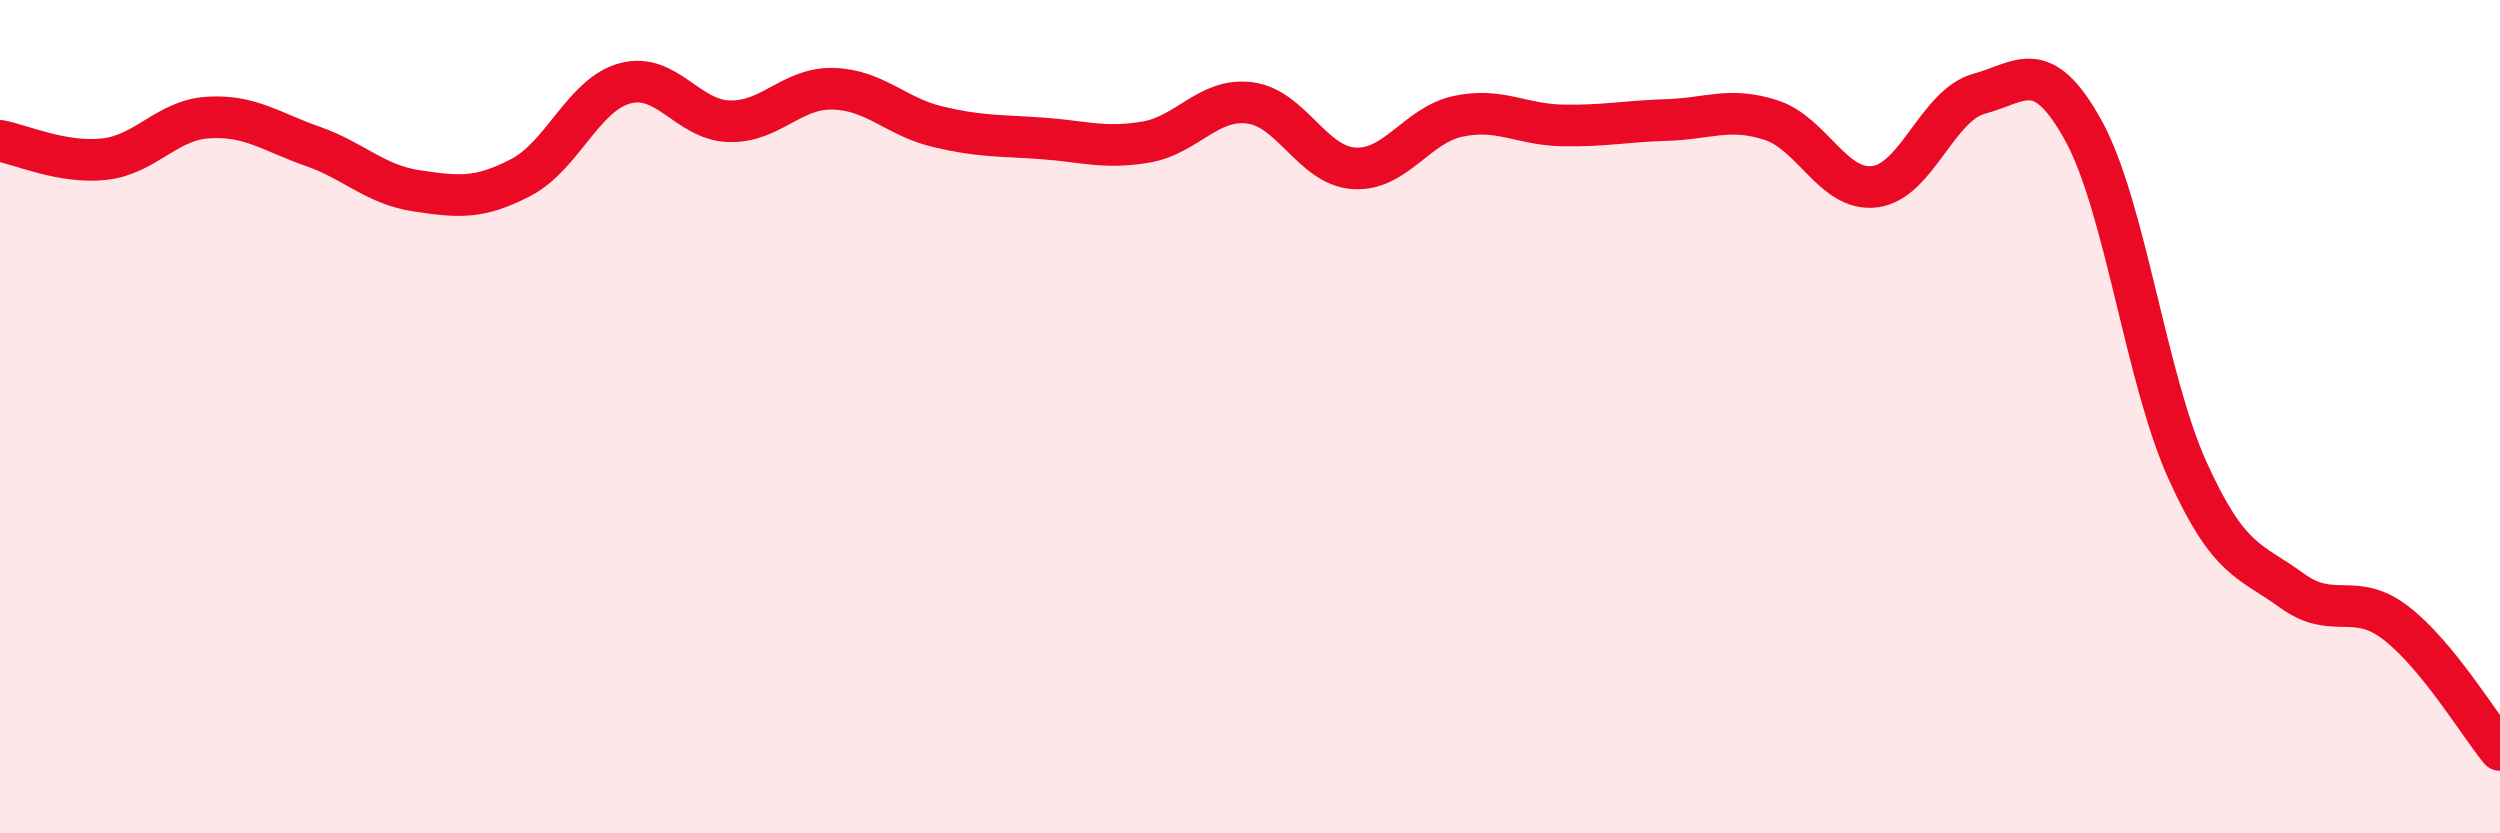
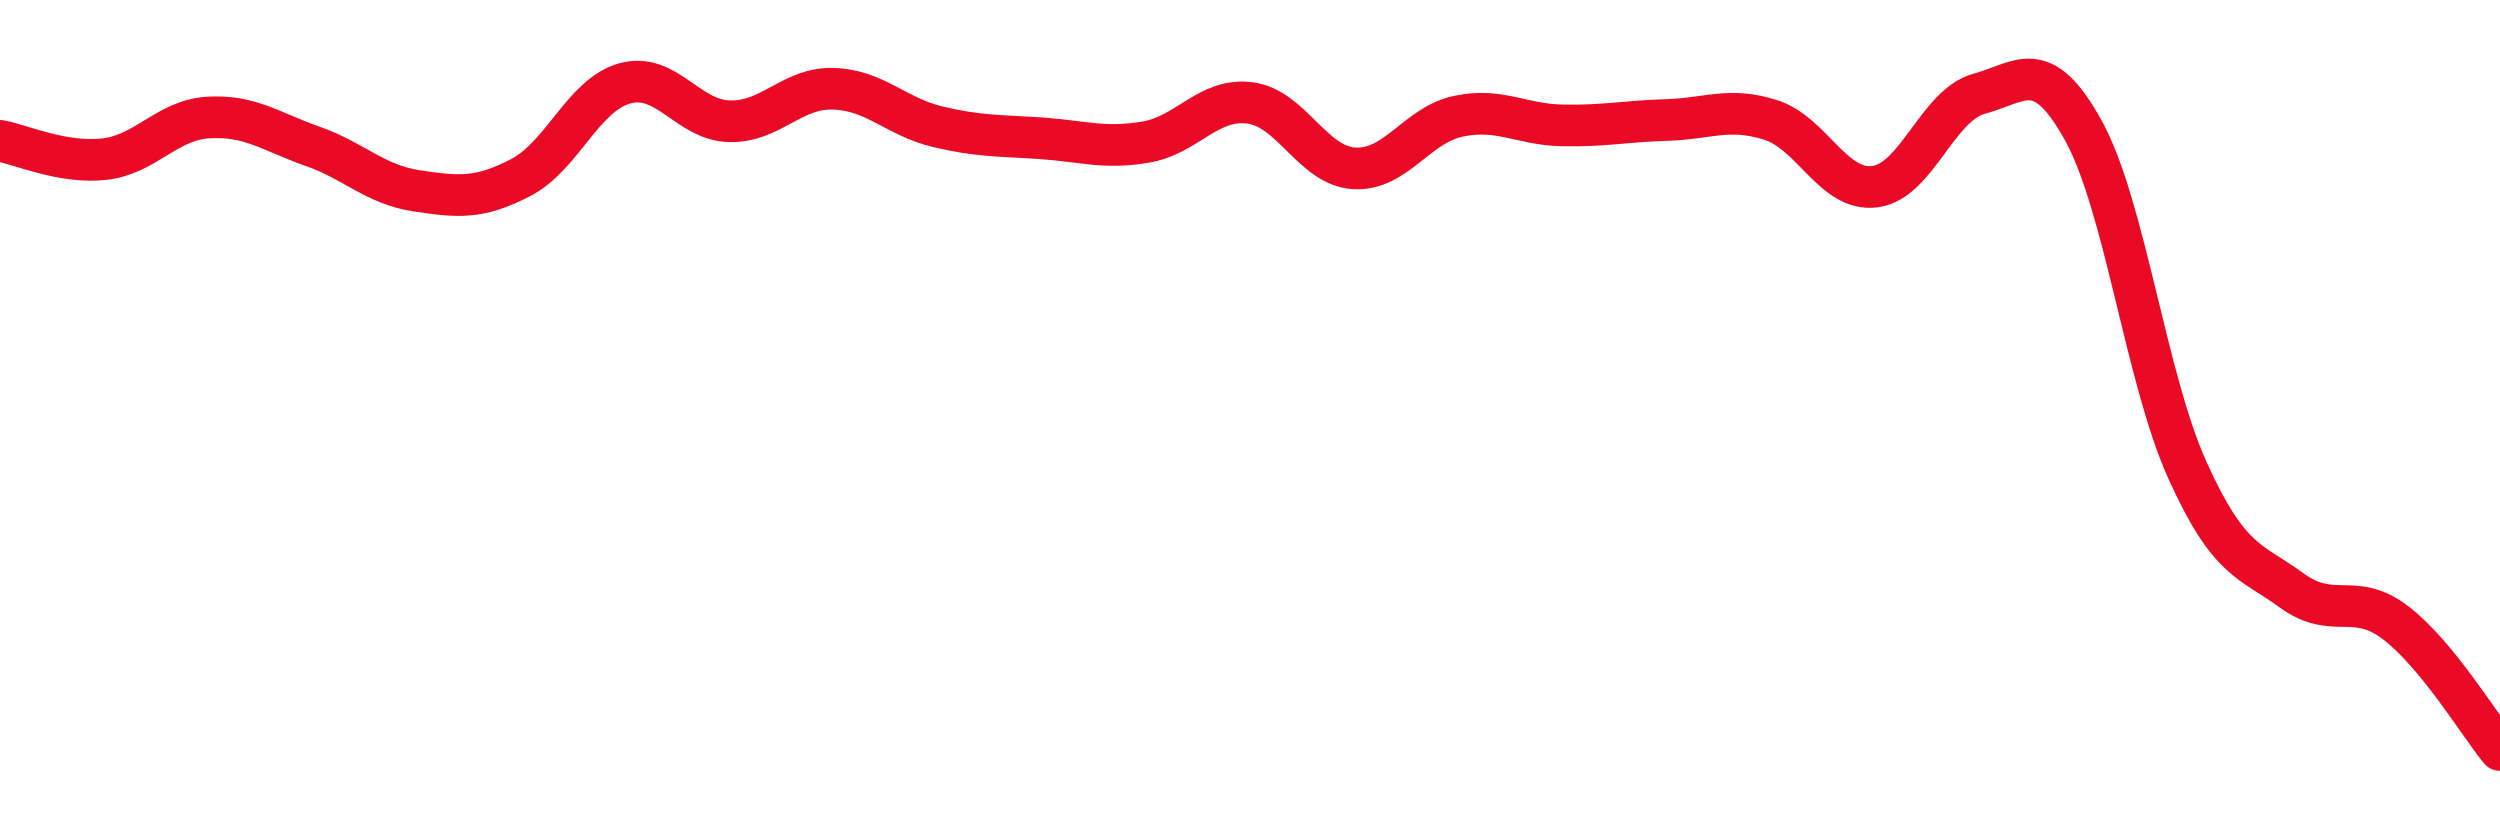
<svg xmlns="http://www.w3.org/2000/svg" width="60" height="20" viewBox="0 0 60 20">
-   <path d="M 0,3.38 C 0.5,3.47 1.5,3.93 2.5,3.82 C 3.5,3.71 4,2.88 5,2.82 C 6,2.76 6.5,3.16 7.5,3.51 C 8.5,3.86 9,4.43 10,4.58 C 11,4.73 11.5,4.78 12.5,4.26 C 13.5,3.74 14,2.27 15,2 C 16,1.73 16.5,2.88 17.5,2.91 C 18.5,2.94 19,2.1 20,2.13 C 21,2.16 21.5,2.8 22.5,3.04 C 23.5,3.28 24,3.25 25,3.32 C 26,3.39 26.5,3.58 27.5,3.41 C 28.5,3.24 29,2.34 30,2.47 C 31,2.6 31.5,3.98 32.5,4.04 C 33.5,4.1 34,3 35,2.79 C 36,2.58 36.5,2.99 37.5,3.01 C 38.5,3.03 39,2.91 40,2.88 C 41,2.85 41.5,2.56 42.5,2.88 C 43.5,3.2 44,4.61 45,4.48 C 46,4.35 46.5,2.52 47.5,2.25 C 48.5,1.98 49,1.32 50,3.13 C 51,4.94 51.5,9.08 52.5,11.29 C 53.5,13.5 54,13.44 55,14.17 C 56,14.9 56.5,14.18 57.5,14.95 C 58.5,15.72 59.5,17.39 60,18L60 20L0 20Z" fill="#EB0A25" opacity="0.1" stroke-linecap="round" stroke-linejoin="round" />
  <path d="M 0,3.38 C 0.5,3.47 1.5,3.93 2.5,3.82 C 3.5,3.71 4,2.88 5,2.82 C 6,2.76 6.5,3.16 7.5,3.51 C 8.5,3.86 9,4.43 10,4.58 C 11,4.73 11.5,4.78 12.5,4.26 C 13.5,3.74 14,2.27 15,2 C 16,1.73 16.5,2.88 17.5,2.91 C 18.5,2.94 19,2.1 20,2.13 C 21,2.16 21.5,2.8 22.5,3.04 C 23.5,3.28 24,3.25 25,3.32 C 26,3.39 26.5,3.58 27.5,3.41 C 28.5,3.24 29,2.34 30,2.47 C 31,2.6 31.5,3.98 32.5,4.04 C 33.5,4.1 34,3 35,2.79 C 36,2.58 36.5,2.99 37.5,3.01 C 38.5,3.03 39,2.91 40,2.88 C 41,2.85 41.5,2.56 42.5,2.88 C 43.5,3.2 44,4.61 45,4.48 C 46,4.35 46.5,2.52 47.5,2.25 C 48.5,1.98 49,1.32 50,3.13 C 51,4.94 51.5,9.08 52.5,11.29 C 53.5,13.5 54,13.44 55,14.17 C 56,14.9 56.5,14.18 57.5,14.95 C 58.5,15.72 59.5,17.39 60,18" stroke="#EB0A25" stroke-width="1" fill="none" stroke-linecap="round" stroke-linejoin="round" />
</svg>